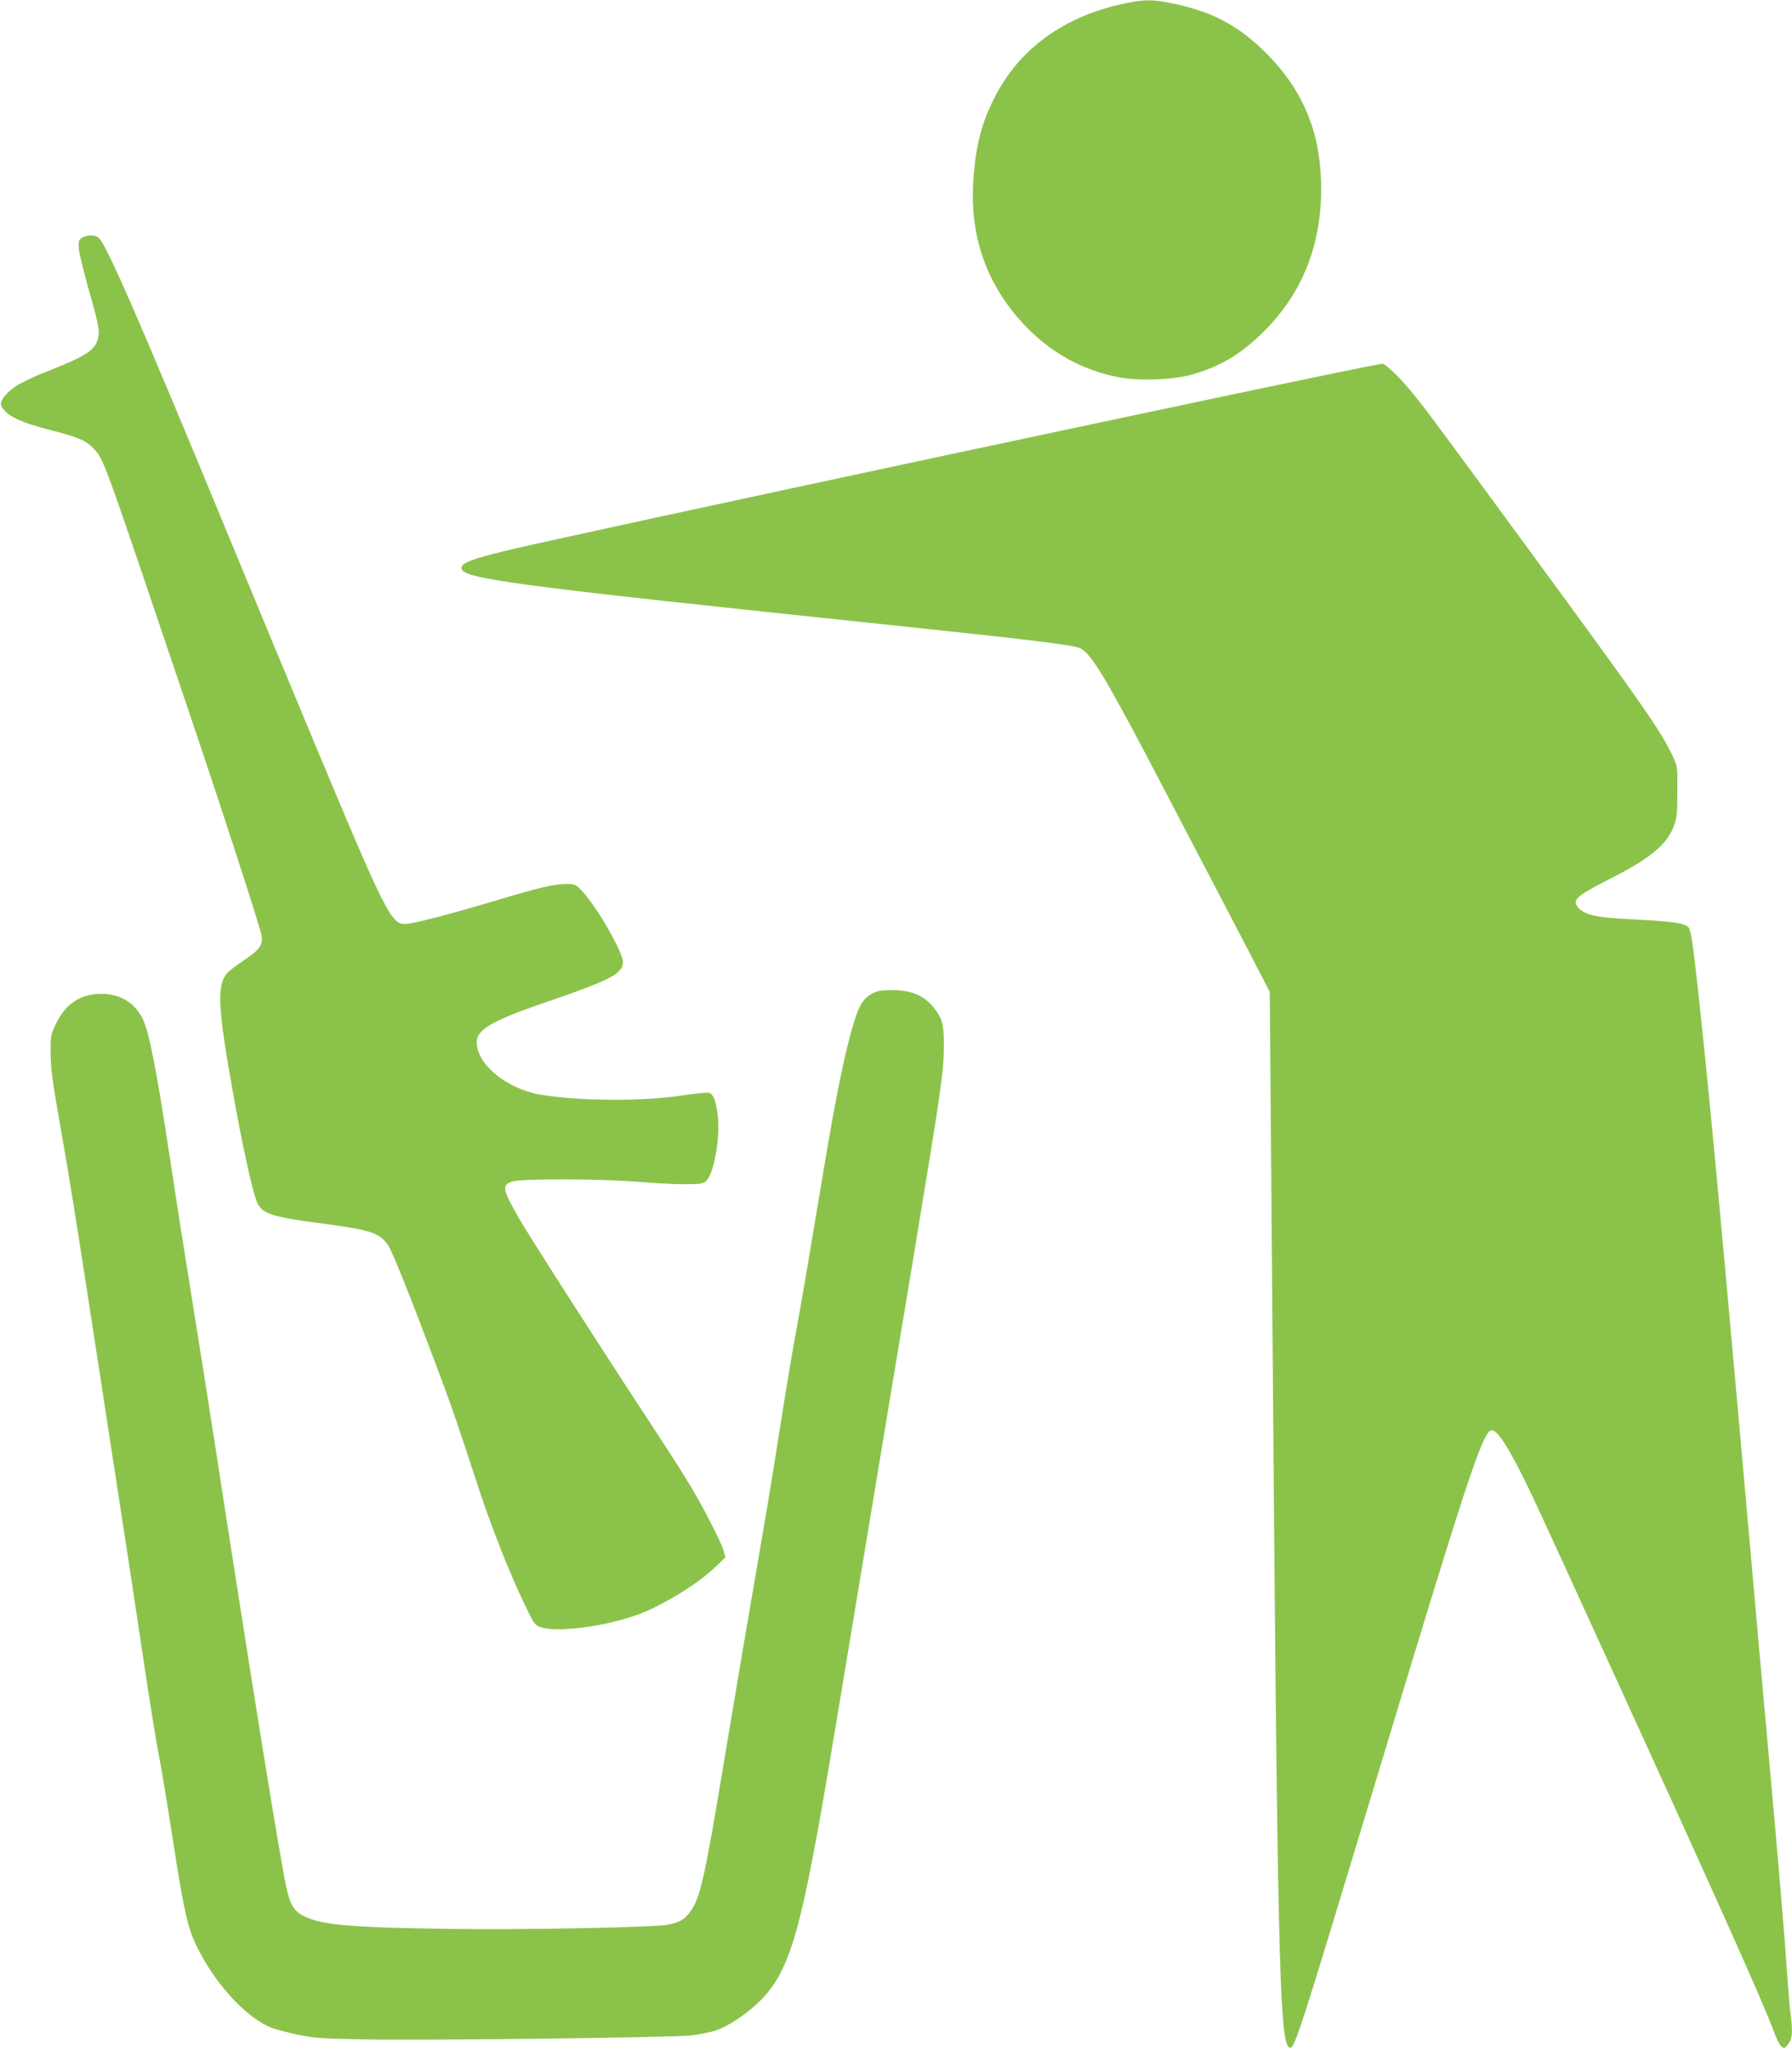
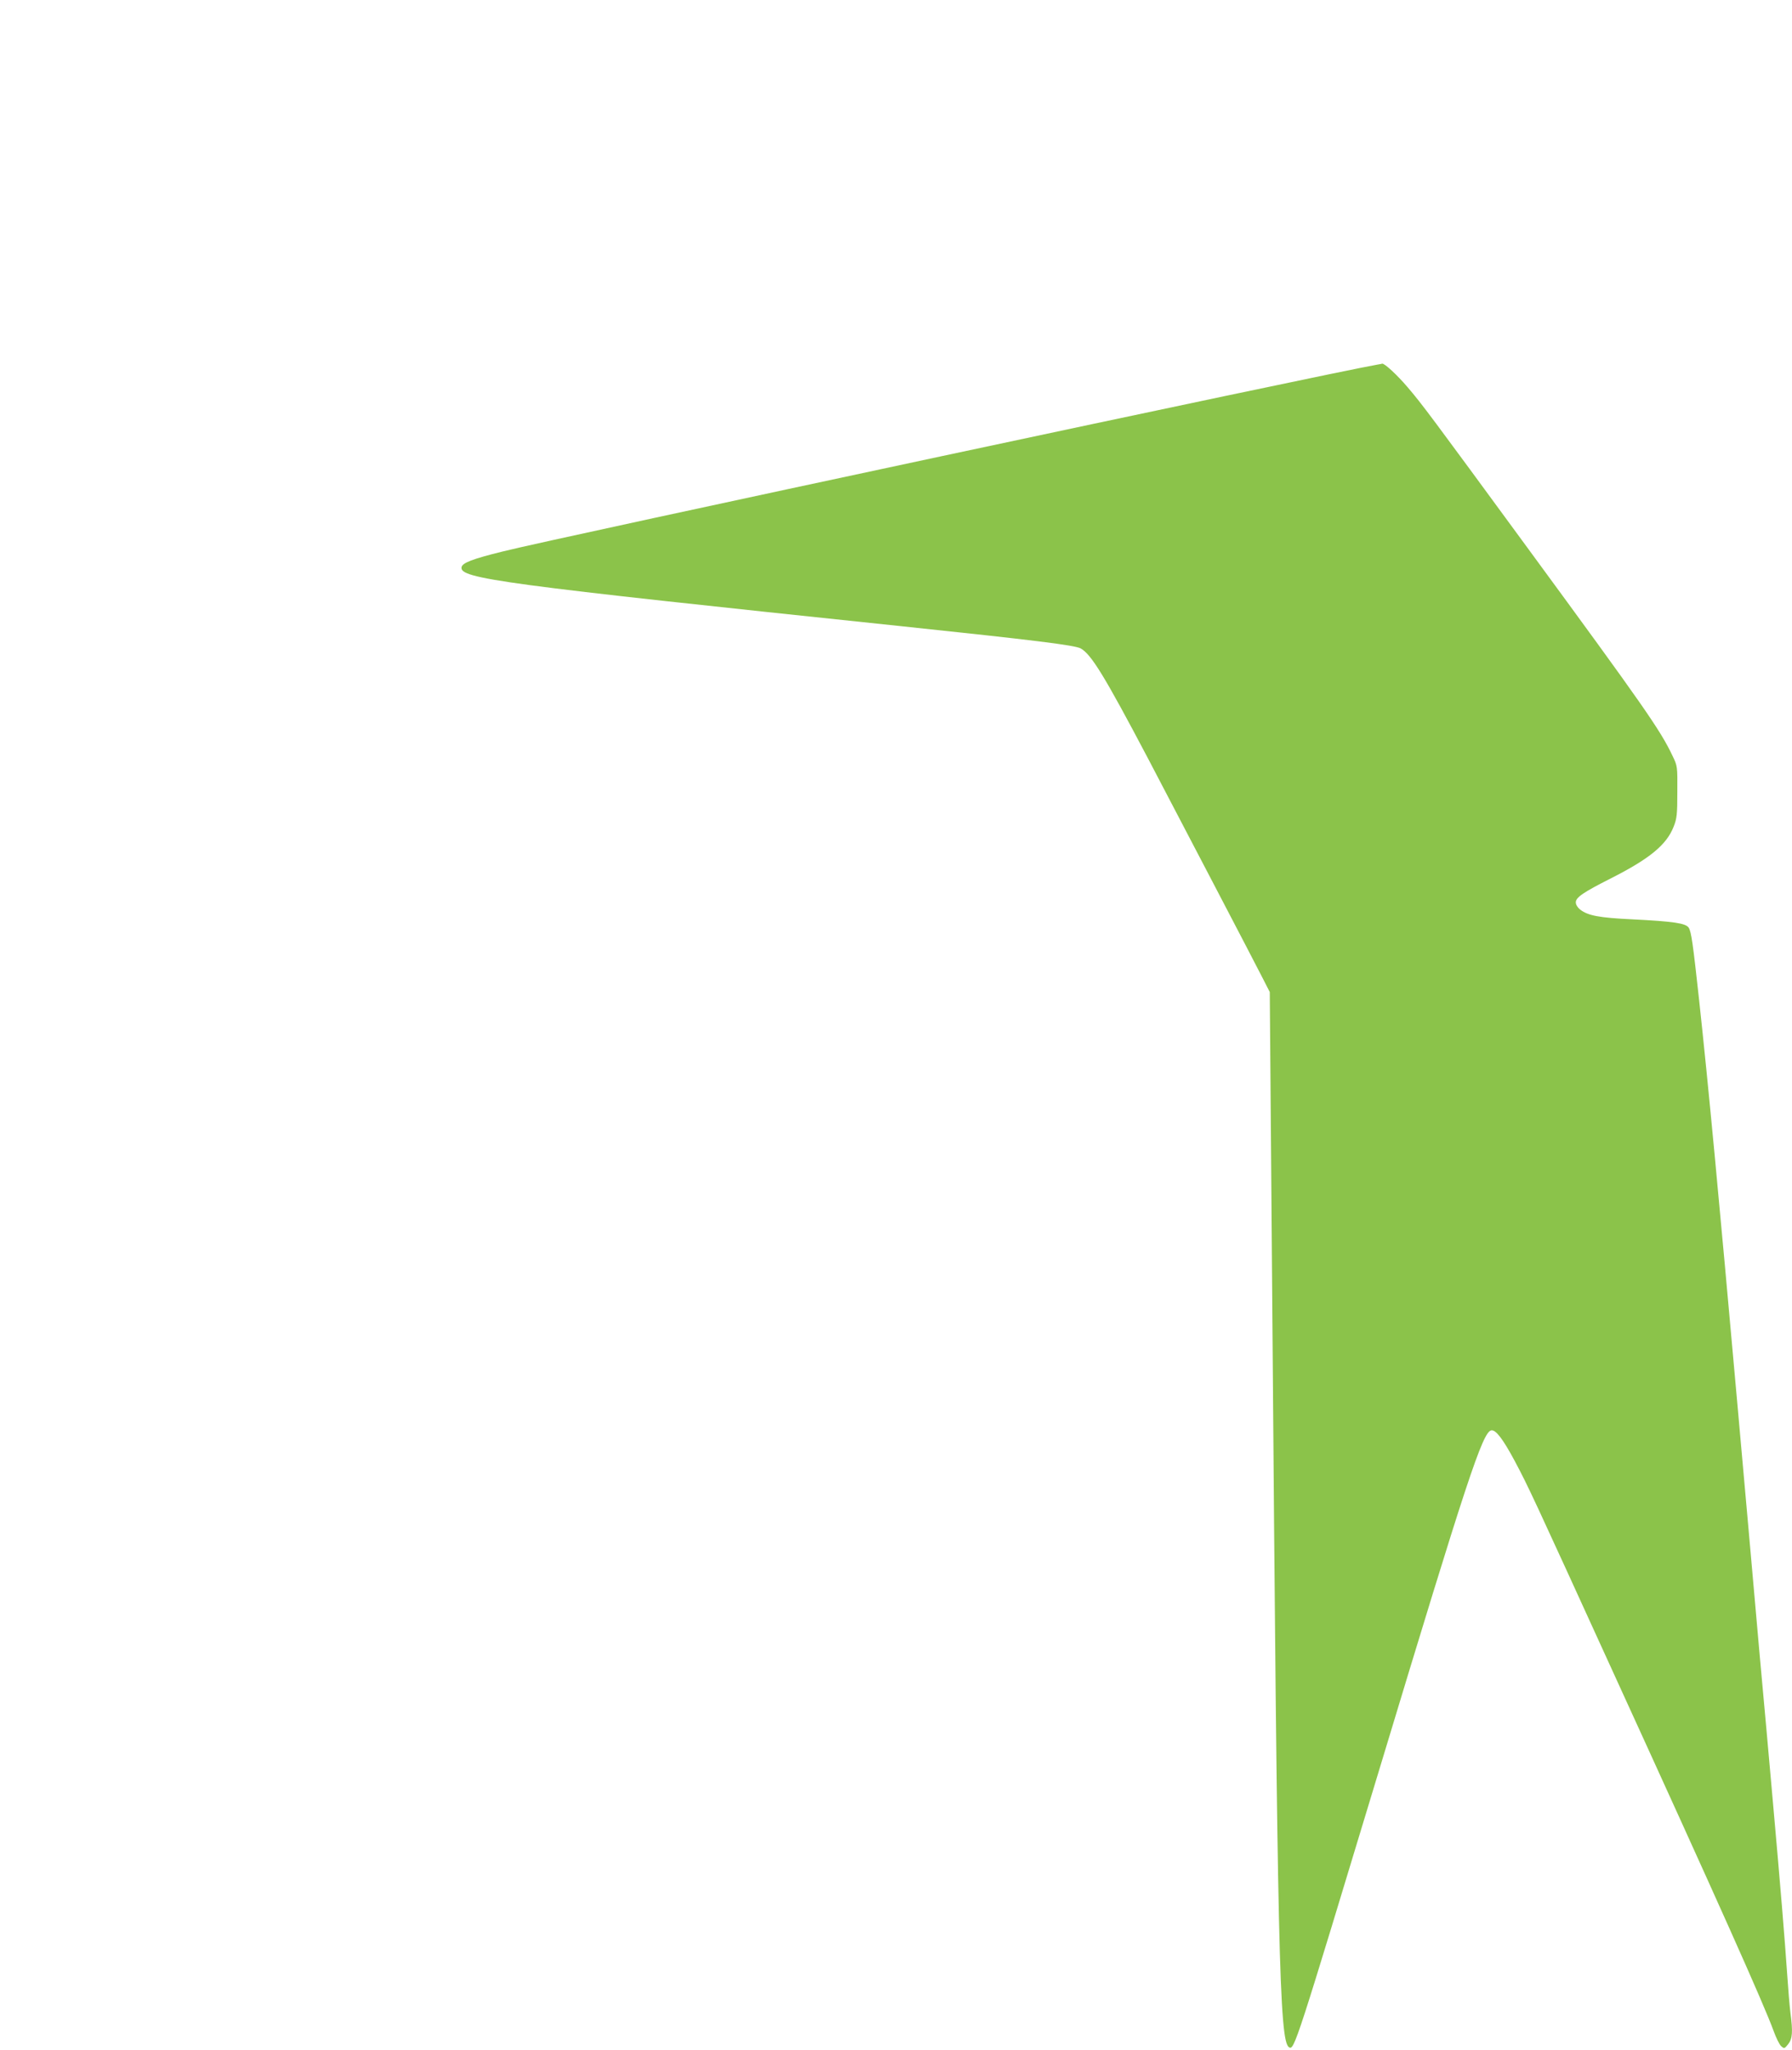
<svg xmlns="http://www.w3.org/2000/svg" version="1.0" width="1119pt" height="1280pt" viewBox="0 0 1119 1280" preserveAspectRatio="xMidYMid meet">
  <g transform="translate(0,1280) scale(0.1,-0.1)" fill="#8bc34a" stroke="none">
-     <path d="M7025 12779 c-379 -79 -661 -283 -815 -589 -78 -153 -113 -284 -130 -488 -31 -358 72 -667 309 -923 164 -177 367 -291 597 -335 134 -25 349 -16 468 20 174 52 299 128 437 265 239 237 359 536 359 892 0 334 -103 597 -324 827 -179 186 -351 280 -611 332 -119 24 -171 24 -290 -1z" />
-     <path d="M511 11314 c-21 -15 -23 -22 -18 -73 4 -31 31 -142 60 -246 65 -228 71 -261 58 -312 -19 -71 -77 -108 -319 -203 -73 -28 -159 -69 -192 -91 -68 -46 -106 -98 -91 -126 31 -59 118 -101 307 -149 172 -44 225 -66 270 -117 66 -73 47 -21 641 -1782 178 -528 382 -1158 404 -1247 15 -64 -5 -96 -106 -163 -44 -30 -90 -64 -102 -77 -71 -76 -65 -210 33 -758 56 -312 111 -568 143 -662 30 -88 80 -105 446 -153 268 -35 329 -56 379 -132 27 -41 137 -315 296 -739 97 -256 147 -403 268 -775 75 -230 192 -528 282 -715 64 -135 69 -142 106 -155 99 -35 396 3 600 76 155 55 381 193 491 300 l63 60 -11 40 c-15 53 -121 262 -210 410 -39 66 -160 255 -269 420 -297 452 -732 1131 -801 1250 -102 179 -107 204 -41 227 53 19 565 17 787 -2 94 -8 222 -15 286 -15 101 0 120 3 138 19 50 46 91 282 72 418 -13 92 -27 127 -56 134 -12 3 -84 -4 -160 -16 -256 -39 -646 -36 -893 5 -210 36 -399 193 -395 329 1 77 98 133 424 245 413 141 489 181 489 253 0 63 -165 349 -257 446 -38 40 -43 42 -99 42 -75 0 -170 -23 -460 -110 -278 -83 -499 -140 -547 -140 -84 0 -126 83 -557 1115 -131 314 -378 909 -548 1321 -570 1380 -767 1830 -811 1854 -29 15 -73 12 -100 -6z" />
    <path d="M8600 10523 c-315 -55 -5139 -1085 -5462 -1167 -190 -47 -251 -71 -256 -98 -13 -71 246 -106 2743 -368 836 -88 1086 -119 1123 -139 66 -36 150 -174 420 -686 154 -294 664 -1269 715 -1370 l46 -90 16 -1990 c31 -3998 44 -4562 104 -4599 33 -21 42 9 570 1754 540 1787 639 2088 693 2098 28 5 72 -52 147 -192 84 -158 106 -205 613 -1316 662 -1448 942 -2075 1003 -2242 15 -42 36 -85 47 -95 19 -17 21 -17 44 12 27 34 30 77 14 197 -5 40 -14 147 -20 238 -15 218 -41 536 -90 1085 -22 248 -58 653 -81 900 -22 248 -53 599 -69 780 -16 182 -48 535 -70 785 -118 1321 -182 1999 -240 2535 -39 358 -49 426 -65 452 -19 28 -94 39 -350 52 -209 10 -280 23 -329 62 -15 12 -26 30 -26 44 0 31 45 62 219 150 243 123 348 210 392 323 20 50 23 76 23 217 1 159 1 161 -30 225 -76 161 -179 308 -899 1290 -618 843 -663 904 -757 1014 -64 75 -143 148 -157 145 -3 -1 -17 -4 -31 -6z" />
-     <path d="M5475 6608 c-87 -32 -116 -82 -170 -289 -56 -218 -101 -454 -191 -999 -47 -283 -107 -639 -135 -790 -28 -151 -75 -432 -105 -625 -30 -192 -68 -426 -84 -520 -123 -718 -182 -1064 -265 -1561 -125 -756 -152 -875 -215 -962 -36 -50 -69 -68 -146 -82 -95 -16 -913 -32 -1364 -25 -597 8 -785 24 -895 76 -67 31 -92 71 -116 179 -43 199 -205 1204 -449 2785 -39 253 -107 683 -151 955 -44 272 -102 644 -129 825 -84 554 -130 786 -170 865 -51 101 -143 155 -260 154 -130 -1 -223 -64 -283 -192 -30 -64 -32 -73 -31 -182 1 -94 12 -179 62 -460 63 -359 91 -537 217 -1355 41 -269 108 -706 149 -970 41 -264 107 -696 146 -960 39 -264 84 -545 100 -625 16 -80 54 -309 85 -510 78 -507 99 -596 177 -740 115 -215 298 -406 444 -463 23 -9 93 -27 155 -41 102 -22 146 -26 404 -31 383 -8 1942 11 2065 25 52 7 119 20 149 30 85 30 200 108 281 189 144 145 216 336 314 836 57 291 86 458 296 1730 110 666 266 1602 345 2080 172 1041 187 1143 189 1305 1 143 -8 177 -63 248 -57 71 -131 105 -240 109 -47 1 -99 -2 -116 -9z" />
  </g>
</svg>